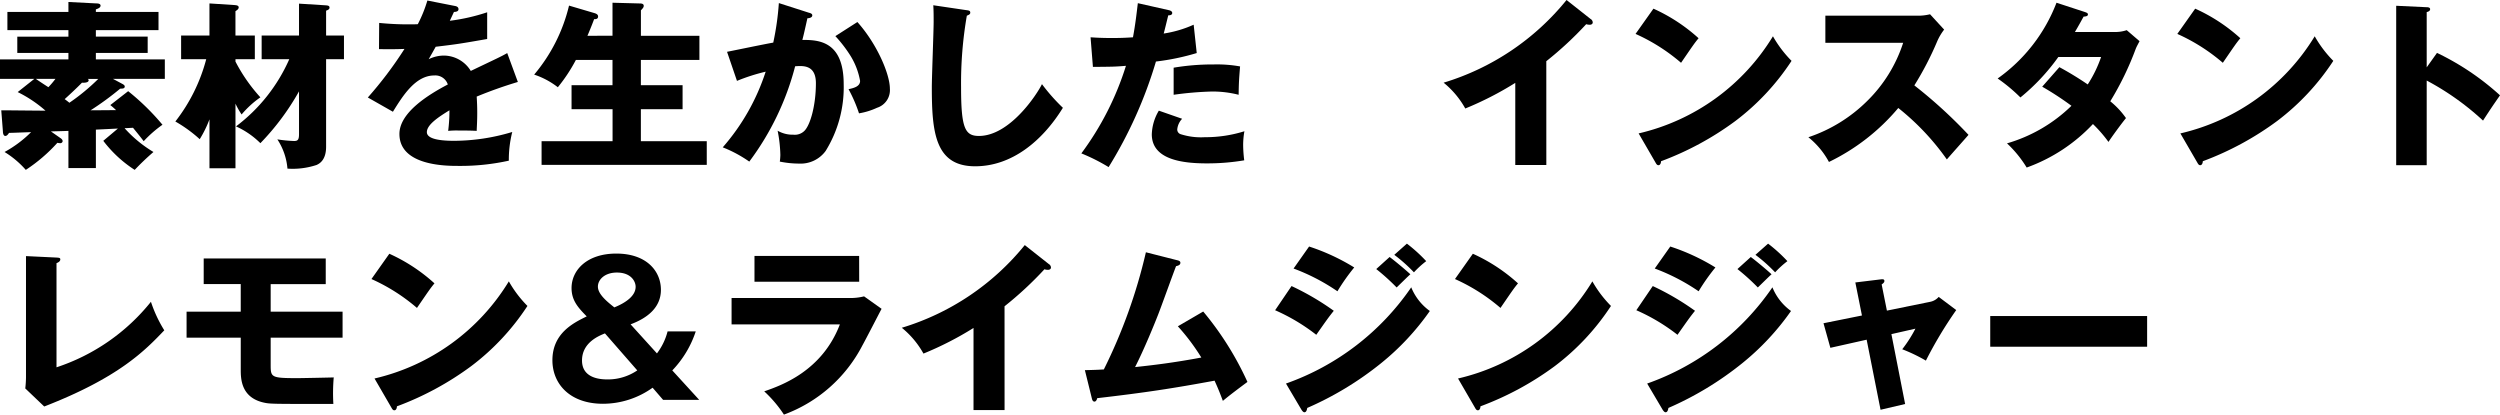
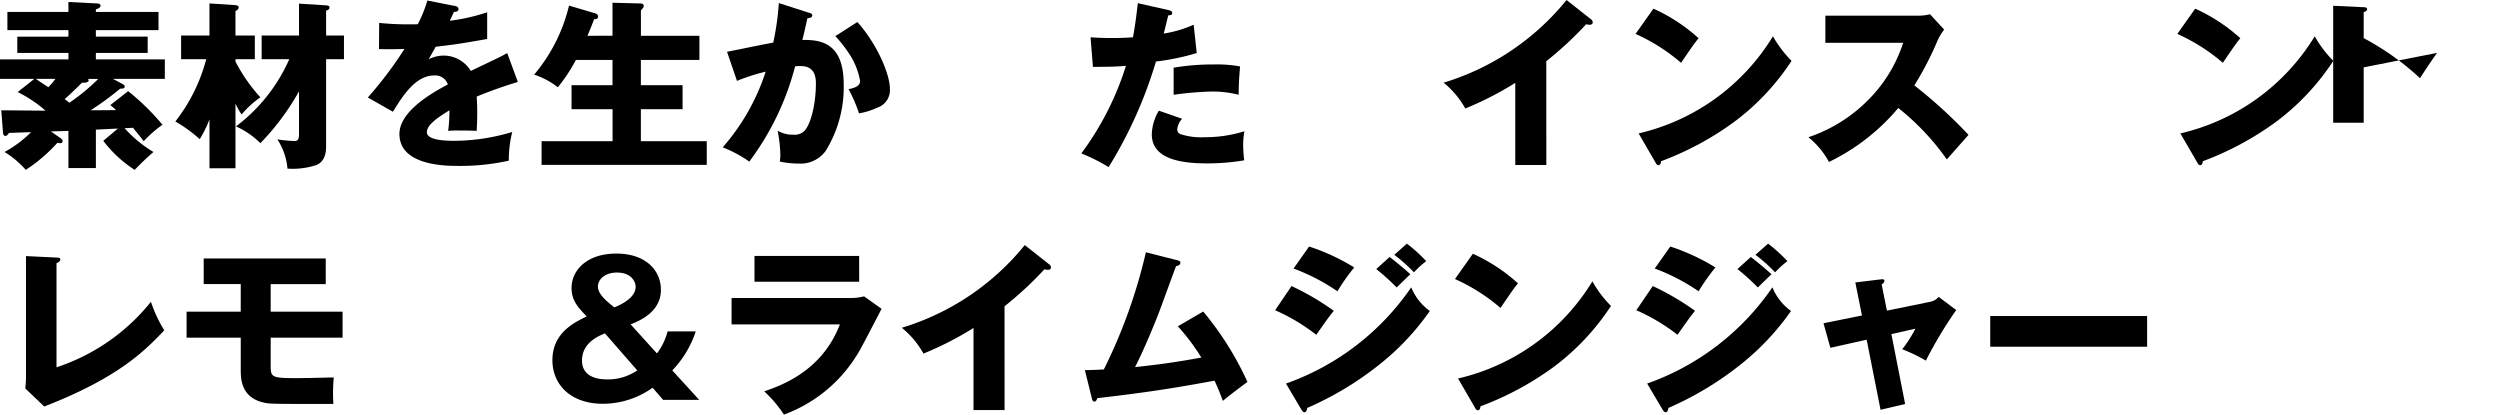
<svg xmlns="http://www.w3.org/2000/svg" width="274.692" height="45.556" viewBox="0 0 274.692 45.556">
  <defs>
    <clipPath id="clip-path">
      <rect id="長方形_877" data-name="長方形 877" width="274.692" height="45.556" transform="translate(0 0)" fill="none" />
    </clipPath>
  </defs>
  <g id="グループ_2401" data-name="グループ 2401" transform="translate(0 0)" clip-path="url(#clip-path)">
    <path id="パス_2686" data-name="パス 2686" d="M13.489,9.244c.1.06.218.139.218.258,0,.238-.258.238-.5.238a32.409,32.409,0,0,1-3.253,2.38c.4,0,2.36-.019,2.8-.019a8.264,8.264,0,0,0-.635-.556l1.964-1.527a26.153,26.153,0,0,1,3.769,3.689,12.967,12.967,0,0,0-2.063,1.806c-.318-.417-.556-.715-1.171-1.469-.218,0-.674.04-.932.04A13.656,13.656,0,0,0,16.861,16.7,28.313,28.313,0,0,0,14.8,18.666a13.482,13.482,0,0,1-3.451-3.193l1.606-1.349c-.337.02-2.043.1-2.42.119v4.225H7.518V14.382c-.417.019-1.309.039-1.924.059l1.051.734c.179.119.238.238.238.338a.252.252,0,0,1-.278.218,1.275,1.275,0,0,1-.3-.041,17.656,17.656,0,0,1-3.471,2.976A10.17,10.17,0,0,0,.5,16.7a12.742,12.742,0,0,0,2.916-2.181c-1.766.059-1.984.079-2.42.079-.139.2-.238.338-.417.338-.218,0-.258-.358-.258-.477L.139,12.12c.793,0,4.086.04,4.86.04a13.852,13.852,0,0,0-3.055-2.043L3.769,8.669H0V6.526H7.518V5.813H1.9V4.027H7.518V3.313H.813v-2H7.518V.219l3.114.158c.159,0,.417.04.417.238,0,.239-.3.337-.516.416V1.31h6.883v2H10.533v.714h5.693V5.813H10.533v.713h7.578V8.669H12.417ZM3.947,8.669c.179.139,1.151.773,1.369.912a9.808,9.808,0,0,0,.774-.912Zm5.713,0a.242.242,0,0,1,.08.158c0,.04,0,.3-.734.258-.635.655-1.587,1.527-1.9,1.806.139.1.4.3.516.4a22.584,22.584,0,0,0,3.174-2.618Z" />
    <path id="パス_2687" data-name="パス 2687" d="M25.873,18.487H23.016V13.112a12.307,12.307,0,0,1-1.071,2.182,14.9,14.9,0,0,0-2.678-1.944,18.925,18.925,0,0,0,3.392-6.843H19.9v-2.6h3.114V.377l2.757.179c.2.019.456.04.456.258,0,.178-.178.3-.356.417V3.908H28v2.6H25.873v.258a18.131,18.131,0,0,0,2.737,3.928,10.672,10.672,0,0,0-2.063,1.883,8.281,8.281,0,0,1-.674-1.189Zm2.876-11.98v-2.6h4.106V.4l2.836.178c.278.021.516.021.516.258,0,.179-.158.258-.376.338V3.908h1.963v2.6H35.831v9.62c0,1.488-.754,1.865-1.052,2a8.4,8.4,0,0,1-3.194.4,6.869,6.869,0,0,0-1.11-3.214,14.735,14.735,0,0,0,1.844.178c.4,0,.536-.138.536-.754v-4.7a27.38,27.38,0,0,1-4.245,5.694,9.13,9.13,0,0,0-2.678-1.845,18.658,18.658,0,0,0,5.852-7.379Z" />
    <path id="パス_2688" data-name="パス 2688" d="M49.979.654c.119.021.4.08.4.357s-.357.3-.5.3l-.456.972a21.275,21.275,0,0,0,4.106-.933V4.285c-2.956.515-3.313.575-5.654.852-.237.417-.277.5-.773,1.37a3.748,3.748,0,0,1,1.726-.4,3.487,3.487,0,0,1,2.9,1.687C54.661,6.387,55,6.249,55.732,5.832L56.9,9.006a47.518,47.518,0,0,0-4.523,1.606c.04.575.06,1.19.06,1.786,0,.893-.04,1.447-.06,1.984-.634-.04-1.348-.04-1.983-.04a8.793,8.793,0,0,0-1.151.04,17.117,17.117,0,0,0,.139-2.262c-1.23.754-2.479,1.587-2.479,2.4,0,.893,2.023.952,3.034.952a22.317,22.317,0,0,0,6.348-.971,12.477,12.477,0,0,0-.377,3.153,24.59,24.59,0,0,1-5.534.575c-1.329,0-6.486,0-6.486-3.511,0-2.34,3.153-4.3,5.316-5.435a1.44,1.44,0,0,0-1.488-.991c-2.063,0-3.452,2.221-4.543,3.987l-2.757-1.567a42.362,42.362,0,0,0,4.027-5.336c-1.071.04-1.944.04-2.8.019l.02-2.876c.615.06,1.765.158,3.114.158.575,0,.813,0,1.131-.019a14.76,14.76,0,0,0,1.051-2.6Z" />
    <path id="パス_2689" data-name="パス 2689" d="M67.3,3.928V.3l2.976.079c.3,0,.456.06.456.278A.451.451,0,0,1,70.6.933a1.77,1.77,0,0,1-.179.2v2.8h6.428V6.586H70.417V9.364H75V12H70.417v3.512h7.24v2.6H59.507v-2.6h7.8V12H62.8V9.364h4.5V6.586H63.276a17.866,17.866,0,0,1-1.983,3,8.694,8.694,0,0,0-2.6-1.388A18.363,18.363,0,0,0,62.523.615l2.757.814c.218.06.436.158.436.377,0,.317-.3.3-.436.3-.238.655-.695,1.746-.734,1.825Z" />
    <path id="パス_2690" data-name="パス 2690" d="M88.851,1.389c.218.059.4.119.4.3,0,.277-.417.317-.536.317-.3,1.349-.417,1.864-.555,2.38,1.706,0,4.542.059,4.542,4.86a13.277,13.277,0,0,1-1.983,7.339,3.4,3.4,0,0,1-2.936,1.389,10.645,10.645,0,0,1-2.1-.218,6.022,6.022,0,0,0,.06-.734,15.061,15.061,0,0,0-.3-2.659,3.3,3.3,0,0,0,1.726.437,1.5,1.5,0,0,0,1.17-.377c.675-.595,1.31-2.816,1.31-5.276,0-2.043-1.429-1.924-2.282-1.865a29.949,29.949,0,0,1-5.038,10.474,14.01,14.01,0,0,0-2.916-1.567A23.726,23.726,0,0,0,84.13,7.875a21.087,21.087,0,0,0-3.154,1.012L79.885,5.693c.813-.159,4.344-.892,5.078-1.011A30.283,30.283,0,0,0,85.578.338ZM94.207,2.42c2.182,2.44,3.57,5.753,3.57,7.32a2.031,2.031,0,0,1-1.408,2.1,7.719,7.719,0,0,1-1.984.614A15.873,15.873,0,0,0,93.235,9.8c.535-.119,1.269-.278,1.269-.913a7.885,7.885,0,0,0-1.031-2.718,14.526,14.526,0,0,0-1.686-2.2Z" />
-     <path id="パス_2691" data-name="パス 2691" d="M106.154,1.111c.3.039.456.06.456.277,0,.179-.139.239-.377.337A43.516,43.516,0,0,0,105.6,9.6c0,4.5.437,5.337,1.964,5.337,3.392,0,6.388-4.583,6.923-5.693a20.5,20.5,0,0,0,2.3,2.6c-2.261,3.67-5.633,6.427-9.64,6.427-4.4,0-4.761-3.729-4.761-8.688,0-1.151.2-6.169.2-7.181,0-.575,0-1.25-.039-1.825Z" />
    <path id="パス_2692" data-name="パス 2692" d="M128.4,1.111c.179.039.4.119.4.317,0,.238-.279.258-.437.258-.079.317-.417,1.726-.5,2a12.615,12.615,0,0,0,3.293-.972l.337,3.115a25.937,25.937,0,0,1-4.482.932,47.964,47.964,0,0,1-5.2,11.6,20.608,20.608,0,0,0-2.995-1.508,32.216,32.216,0,0,0,4.9-9.621c-1.21.1-1.449.1-3.63.119l-.259-3.253c.6.04,1.29.079,2.3.079.892,0,1.487-.019,2.36-.079.277-1.488.416-2.777.535-3.749Zm1.489,11.941a1.95,1.95,0,0,0-.537,1.17.538.538,0,0,0,.358.516,7.278,7.278,0,0,0,2.658.338,14.317,14.317,0,0,0,4.364-.656,8.664,8.664,0,0,0-.138,1.548,14.5,14.5,0,0,0,.118,1.647,24.153,24.153,0,0,1-4.106.337c-2.6,0-6.05-.377-6.05-3.194a5.367,5.367,0,0,1,.774-2.6Zm-.933-5.614a25.478,25.478,0,0,1,4.384-.356,14.275,14.275,0,0,1,2.916.217c-.119,1.468-.139,1.785-.158,3.115a11.536,11.536,0,0,0-2.976-.357,36.451,36.451,0,0,0-4.166.357Z" />
    <path id="パス_2693" data-name="パス 2693" d="M169.906,18.131h-3.412V9.106A35.982,35.982,0,0,1,161,11.922a9.7,9.7,0,0,0-2.381-2.837A27.693,27.693,0,0,0,172.128,0l2.638,2.083a.46.46,0,0,1,.239.377c0,.179-.16.258-.318.258a1.233,1.233,0,0,1-.4-.06,38.844,38.844,0,0,1-4.384,4.067Z" />
    <path id="パス_2694" data-name="パス 2694" d="M181.675.952A18.946,18.946,0,0,1,186.634,4.2c-.477.576-.615.794-1.925,2.7a20.41,20.41,0,0,0-5-3.174Zm-1.627,13.707A23.484,23.484,0,0,0,194.806,3.987a12.676,12.676,0,0,0,2.044,2.7,26.308,26.308,0,0,1-6.17,6.606,33.017,33.017,0,0,1-8.172,4.423c0,.218-.1.436-.278.436-.119,0-.2-.059-.318-.277Z" />
    <path id="パス_2695" data-name="パス 2695" d="M200.565,4.7V1.725H210.7a5.473,5.473,0,0,0,1.368-.158l1.548,1.686a6.056,6.056,0,0,0-.754,1.269,34.262,34.262,0,0,1-2.52,4.861,52.391,52.391,0,0,1,5.951,5.435c-.654.754-1.725,1.944-2.38,2.7a27.216,27.216,0,0,0-5.336-5.653,23.008,23.008,0,0,1-7.618,5.931,8.846,8.846,0,0,0-2.26-2.717,16.68,16.68,0,0,0,6.446-3.968A15.73,15.73,0,0,0,209.115,4.7Z" />
-     <path id="パス_2696" data-name="パス 2696" d="M226.279,7.379a34.809,34.809,0,0,1,3.114,1.9,13.66,13.66,0,0,0,1.468-3.014h-4.7a22.714,22.714,0,0,1-4.165,4.443,18.155,18.155,0,0,0-2.5-2.083A18.161,18.161,0,0,0,225.962.3l3.094,1.012c.218.079.357.119.357.277,0,.179-.2.219-.476.238-.357.655-.6,1.091-.952,1.687h4.324a3.876,3.876,0,0,0,1.368-.2l1.41,1.21c-.279.536-.3.555-.417.834a32.881,32.881,0,0,1-2.8,5.772,8.966,8.966,0,0,1,1.725,1.845c-.535.654-1.587,2.1-1.923,2.618a14.656,14.656,0,0,0-1.707-1.964,18.581,18.581,0,0,1-7.28,4.78,12.692,12.692,0,0,0-2.162-2.658,16.826,16.826,0,0,0,7.082-4.126,33.236,33.236,0,0,0-3.214-2.1Z" />
    <path id="パス_2697" data-name="パス 2697" d="M241.2.952A18.925,18.925,0,0,1,246.161,4.2c-.477.576-.615.794-1.924,2.7a20.411,20.411,0,0,0-5-3.174Zm-1.627,13.707A23.489,23.489,0,0,0,254.334,3.987a12.643,12.643,0,0,0,2.043,2.7,26.3,26.3,0,0,1-6.169,6.606,33.044,33.044,0,0,1-8.173,4.423c0,.218-.1.436-.277.436-.12,0-.2-.059-.318-.277Z" />
-     <path id="パス_2698" data-name="パス 2698" d="M267.769,5.812a28.677,28.677,0,0,1,6.923,4.661c-.893,1.29-.992,1.429-1.865,2.777a29.324,29.324,0,0,0-6.189-4.4v9.3h-3.352V.634l3.352.159c.139,0,.377.02.377.218s-.219.278-.377.318V7.4Z" />
+     <path id="パス_2698" data-name="パス 2698" d="M267.769,5.812c-.893,1.29-.992,1.429-1.865,2.777a29.324,29.324,0,0,0-6.189-4.4v9.3h-3.352V.634l3.352.159c.139,0,.377.02.377.218s-.219.278-.377.318V7.4Z" />
    <path id="パス_2699" data-name="パス 2699" d="M6.209,28.3c.258.02.417.02.417.2,0,.239-.278.358-.417.416V40.359a22.178,22.178,0,0,0,10.375-7.2,14.539,14.539,0,0,0,1.467,3.135c-2.1,2.2-4.959,5.177-13.191,8.371L2.777,42.679a11.867,11.867,0,0,0,.079-1.19V28.139Z" />
    <path id="パス_2700" data-name="パス 2700" d="M29.741,34.248h7.9V37.1h-7.9V40.02c0,1.449,0,1.529,3,1.529.238,0,3.472-.06,3.928-.08a20.314,20.314,0,0,0-.04,2.916c-6.9,0-6.963,0-7.676-.158-2.5-.576-2.5-2.659-2.5-3.651V37.1H20.5V34.248h5.951V31.214H22.382V28.4H35.791v2.818h-6.05Z" />
-     <path id="パス_2701" data-name="パス 2701" d="M42.779,27.881a18.925,18.925,0,0,1,4.959,3.253c-.476.575-.615.794-1.924,2.7a20.41,20.41,0,0,0-5-3.174ZM41.152,41.588A23.484,23.484,0,0,0,55.91,30.916a12.675,12.675,0,0,0,2.044,2.7,26.272,26.272,0,0,1-6.17,6.607,33.017,33.017,0,0,1-8.172,4.423c0,.218-.1.436-.278.436-.119,0-.2-.059-.317-.277Z" />
    <path id="パス_2702" data-name="パス 2702" d="M72.183,38.831a6.792,6.792,0,0,0,1.17-2.42h3.094A11.28,11.28,0,0,1,73.869,40.7l2.955,3.233H72.857L71.707,42.6a9.4,9.4,0,0,1-5.455,1.765c-3.65,0-5.555-2.2-5.555-4.78,0-3,2.361-4.126,3.77-4.82-.913-.933-1.667-1.727-1.667-3.114,0-1.964,1.686-3.789,4.919-3.789,3.293,0,4.9,1.9,4.9,3.987,0,1.924-1.468,3.094-3.332,3.788Zm-5.713-2.2c-.635.258-2.52.992-2.52,2.976,0,2.083,2.262,2.083,2.877,2.083a5.726,5.726,0,0,0,3.194-.992Zm3.372-5.118c0-.595-.5-1.566-2.063-1.566-1.329,0-2.083.773-2.083,1.546,0,.814.953,1.607,1.805,2.282,1.27-.516,2.341-1.27,2.341-2.262" />
    <path id="パス_2703" data-name="パス 2703" d="M93.235,32.742a6.11,6.11,0,0,0,1.706-.179l1.924,1.369c-.337.635-1.785,3.451-2.1,4.007a15.862,15.862,0,0,1-8.629,7.617A13.566,13.566,0,0,0,83.971,43c1.825-.634,6.348-2.2,8.312-7.359h-11.9v-2.9Zm1.17-1.786H82.9V28.119H94.4Z" />
    <path id="パス_2704" data-name="パス 2704" d="M110.379,45.06h-3.412V36.035a35.856,35.856,0,0,1-5.5,2.816,9.716,9.716,0,0,0-2.38-2.837A27.693,27.693,0,0,0,112.6,26.929l2.638,2.083a.459.459,0,0,1,.238.377c0,.179-.159.258-.317.258a1.227,1.227,0,0,1-.4-.06,38.843,38.843,0,0,1-4.384,4.067Z" />
    <path id="パス_2705" data-name="パス 2705" d="M132.205,34.229a34,34,0,0,1,4.86,7.736c-.912.675-2,1.489-2.7,2.083-.238-.634-.476-1.269-.913-2.221-4.622.852-7.577,1.308-12.894,1.923-.04.179-.138.377-.3.377-.2,0-.258-.217-.3-.4l-.754-3.055c.931-.02,1.448-.04,2.083-.08a58.234,58.234,0,0,0,4.621-12.873l3.432.872c.178.04.357.1.357.279,0,.277-.317.336-.476.376-.338.853-1.706,4.682-2.023,5.456-.317.812-1.448,3.61-2.48,5.632,1.884-.2,4.225-.475,7.28-1.05a23.154,23.154,0,0,0-2.578-3.432Z" />
    <path id="パス_2706" data-name="パス 2706" d="M141.91,31.431a28.669,28.669,0,0,1,4.642,2.718c-.575.714-.793,1.031-1.924,2.638a21.007,21.007,0,0,0-4.522-2.7ZM141.3,42.143A27.921,27.921,0,0,0,155.062,31.57a5.937,5.937,0,0,0,2.044,2.6,27.912,27.912,0,0,1-5.376,5.753,35.372,35.372,0,0,1-8.094,4.9c-.039.218-.1.476-.318.476-.118,0-.237-.159-.317-.278Zm2.539-15.056a22.937,22.937,0,0,1,4.959,2.3,22.071,22.071,0,0,0-1.845,2.618,22.153,22.153,0,0,0-4.82-2.5Zm8.847,1.151c.615.456,1.8,1.448,2.281,1.9-.219.179-1.012.972-1.508,1.448a23.778,23.778,0,0,0-2.241-2.023Zm1.9-1.468a16.837,16.837,0,0,1,2.122,1.924,10.24,10.24,0,0,0-1.349,1.229A17.325,17.325,0,0,0,153.2,28Z" />
    <path id="パス_2707" data-name="パス 2707" d="M161.833,27.881a18.9,18.9,0,0,1,4.959,3.253c-.476.575-.615.794-1.924,2.7a20.411,20.411,0,0,0-5-3.174Zm-1.627,13.707a23.489,23.489,0,0,0,14.759-10.672,12.642,12.642,0,0,0,2.043,2.7,26.284,26.284,0,0,1-6.169,6.607,33.044,33.044,0,0,1-8.173,4.423c0,.218-.1.436-.277.436-.12,0-.2-.059-.318-.277Z" />
    <path id="パス_2708" data-name="パス 2708" d="M181.6,31.431a28.669,28.669,0,0,1,4.642,2.718c-.575.714-.793,1.031-1.924,2.638a21.007,21.007,0,0,0-4.522-2.7Zm-.614,10.712A27.921,27.921,0,0,0,194.747,31.57a5.937,5.937,0,0,0,2.044,2.6,27.912,27.912,0,0,1-5.376,5.753,35.372,35.372,0,0,1-8.094,4.9c-.039.218-.1.476-.318.476-.118,0-.237-.159-.317-.278Zm2.539-15.056a22.937,22.937,0,0,1,4.959,2.3,22.073,22.073,0,0,0-1.845,2.618,22.153,22.153,0,0,0-4.82-2.5Zm8.847,1.151c.615.456,1.8,1.448,2.281,1.9-.219.179-1.012.972-1.508,1.448a23.778,23.778,0,0,0-2.241-2.023Zm1.9-1.468a16.838,16.838,0,0,1,2.122,1.924,10.238,10.238,0,0,0-1.349,1.229A17.325,17.325,0,0,0,192.882,28Z" />
    <path id="パス_2709" data-name="パス 2709" d="M203.858,31.035l2.777-.337c.178-.02.416-.059.416.178,0,.159-.158.278-.3.377l.576,2.877,4.78-.973a1.672,1.672,0,0,0,.912-.535l1.925,1.448a45.189,45.189,0,0,0-3.333,5.554,18.057,18.057,0,0,0-2.6-1.249,14.229,14.229,0,0,0,1.448-2.262l-2.638.6,1.508,7.677-2.7.634-1.527-7.7-3.987.893-.754-2.7,4.224-.852Z" />
    <rect id="長方形_876" data-name="長方形 876" width="17.238" height="3.372" transform="translate(218.681 34.725)" />
  </g>
</svg>